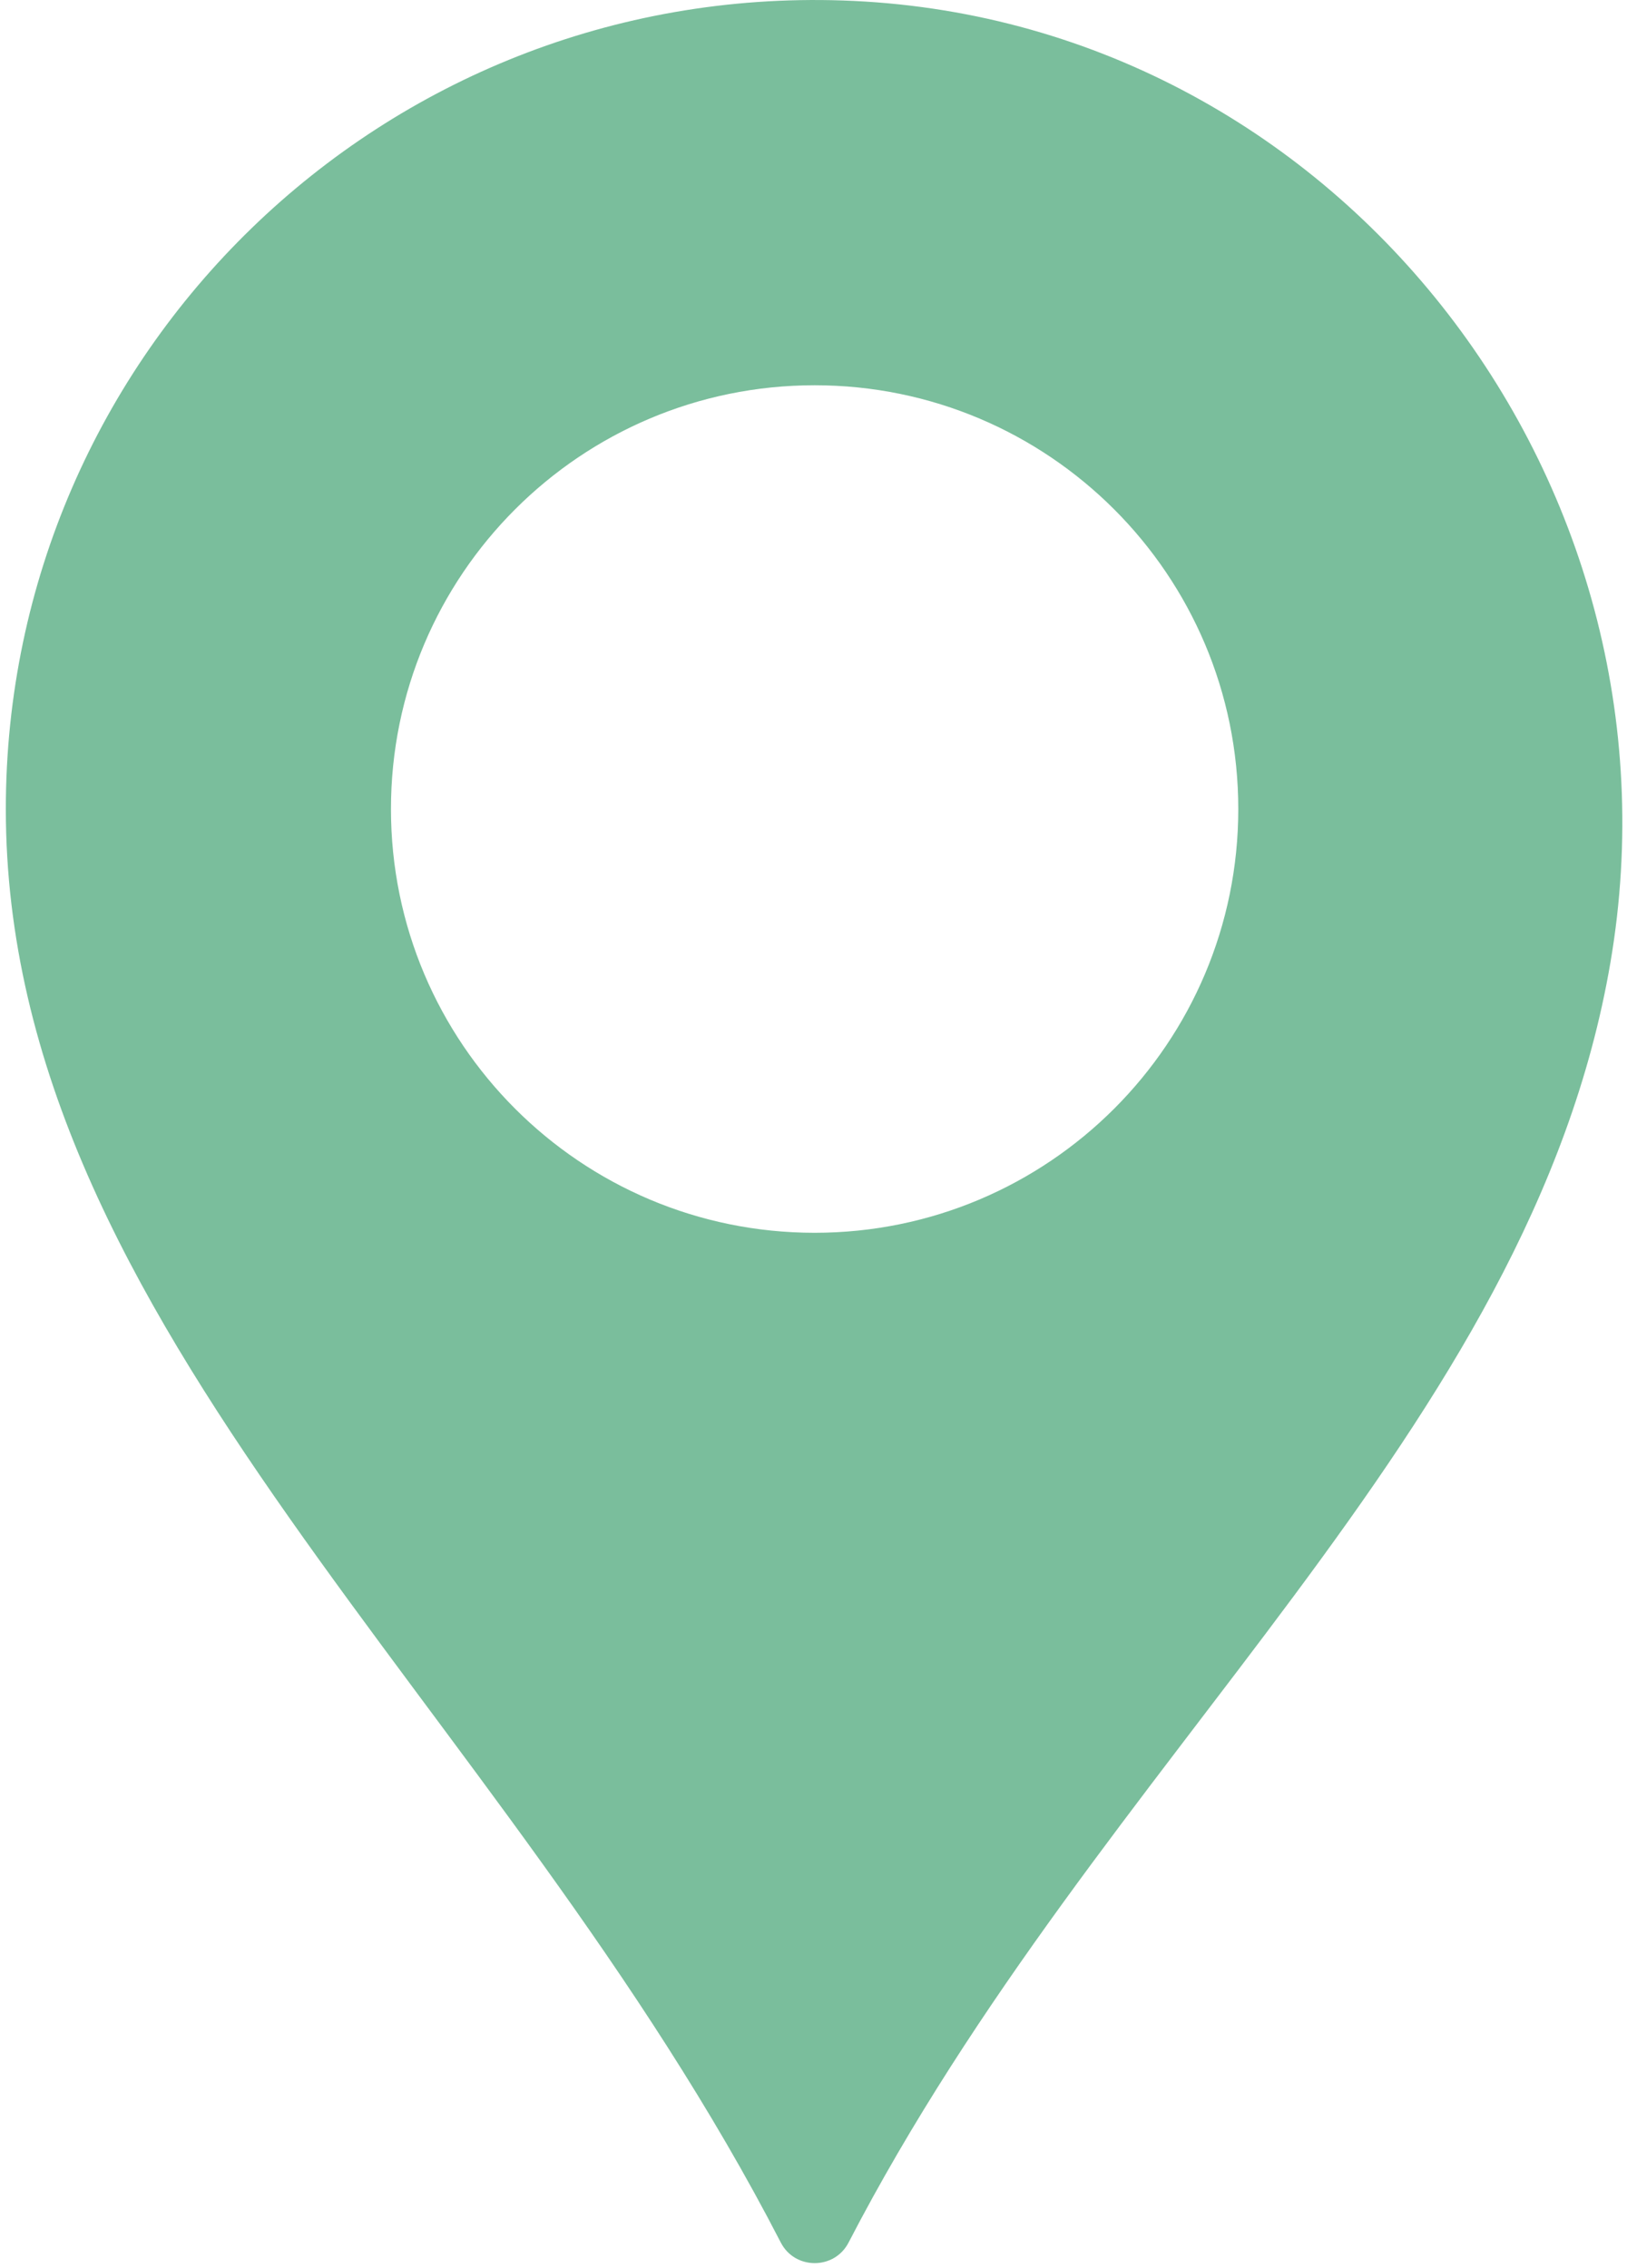
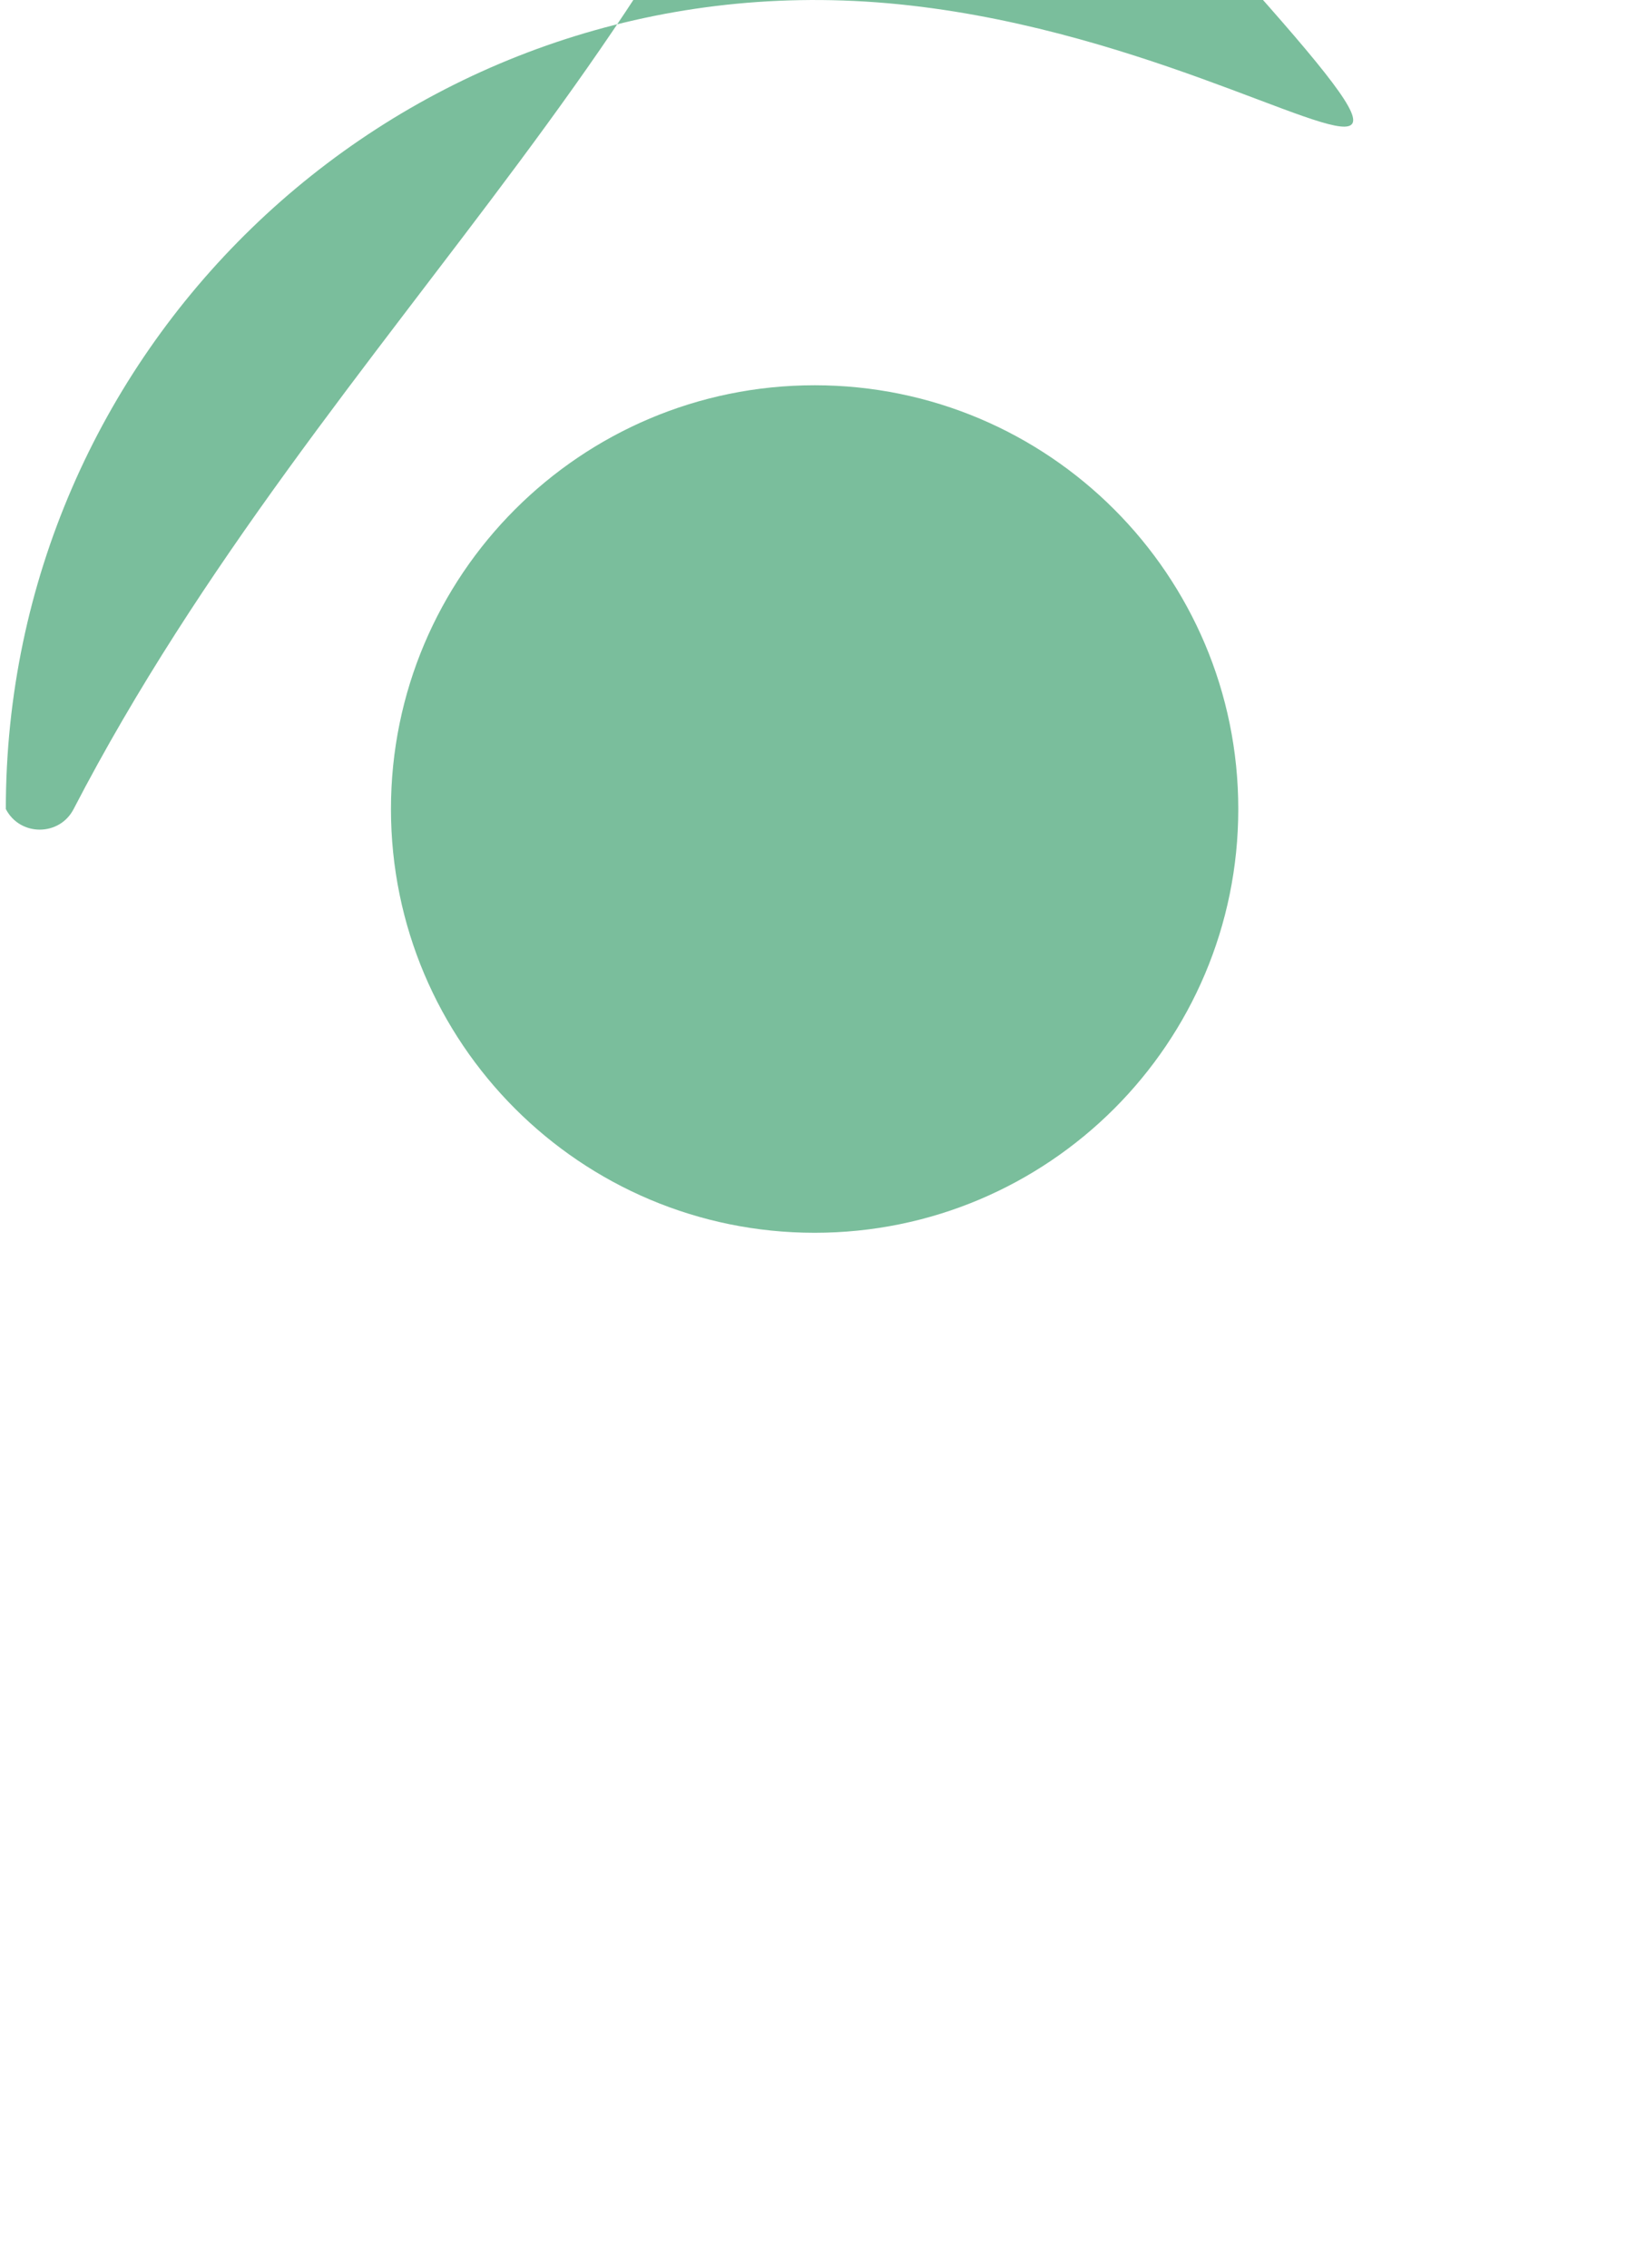
<svg xmlns="http://www.w3.org/2000/svg" version="1.1" id="Calque_1" x="0px" y="0px" viewBox="0 0 277 386" style="enable-background:new 0 0 277 386;" xml:space="preserve">
  <g>
-     <path style="fill:#7ABE9C;" d="M143.457,0.082C65.234-2.555,0.992,60.07,0.992,137.703c0,88.102,84.547,152.039,131.938,243.988   c2.406,4.672,9.125,4.676,11.539,0.008c42.871-82.738,116.14-138.219,129.719-217.926C288.25,81.289,227.082,2.898,143.457,0.082   L143.457,0.082z M138.691,209.828c-39.832,0-72.129-32.293-72.129-72.125c0-39.836,32.297-72.129,72.129-72.129   c39.836,0,72.129,32.293,72.129,72.129C210.82,177.535,178.527,209.828,138.691,209.828L138.691,209.828z M138.691,209.828" />
+     <path style="fill:#7ABE9C;" d="M143.457,0.082C65.234-2.555,0.992,60.07,0.992,137.703c2.406,4.672,9.125,4.676,11.539,0.008c42.871-82.738,116.14-138.219,129.719-217.926C288.25,81.289,227.082,2.898,143.457,0.082   L143.457,0.082z M138.691,209.828c-39.832,0-72.129-32.293-72.129-72.125c0-39.836,32.297-72.129,72.129-72.129   c39.836,0,72.129,32.293,72.129,72.129C210.82,177.535,178.527,209.828,138.691,209.828L138.691,209.828z M138.691,209.828" />
  </g>
</svg>